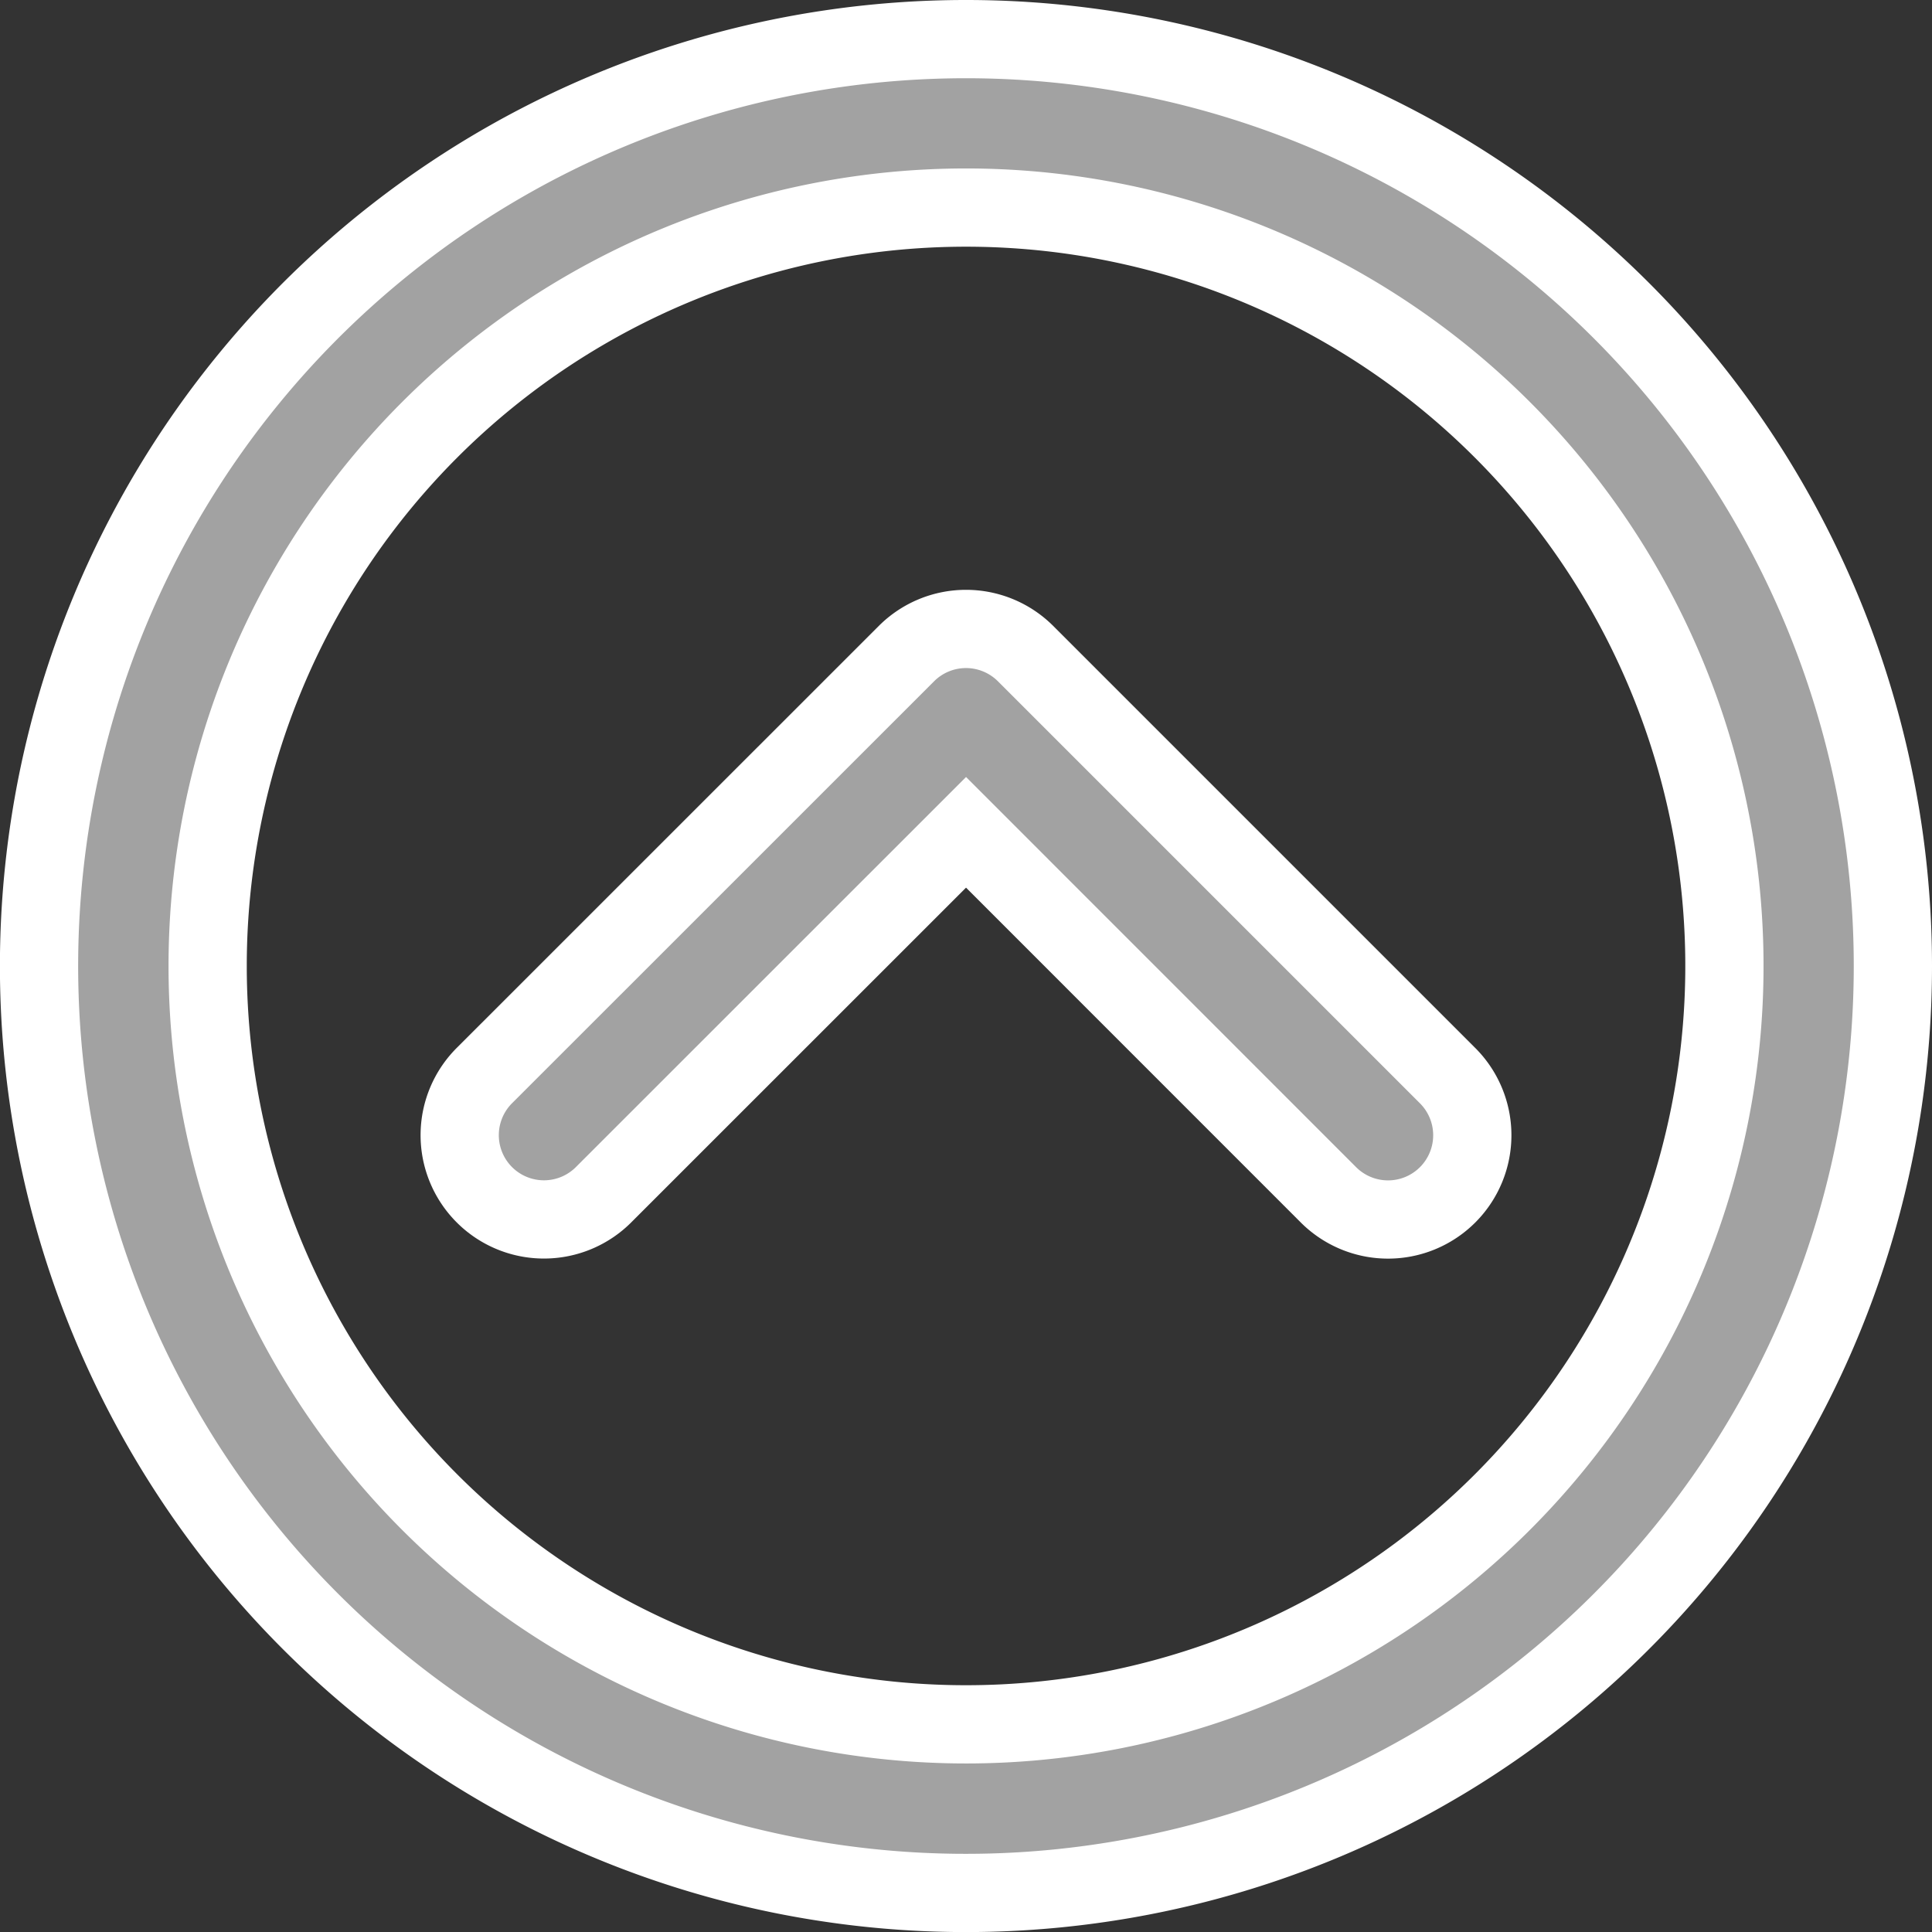
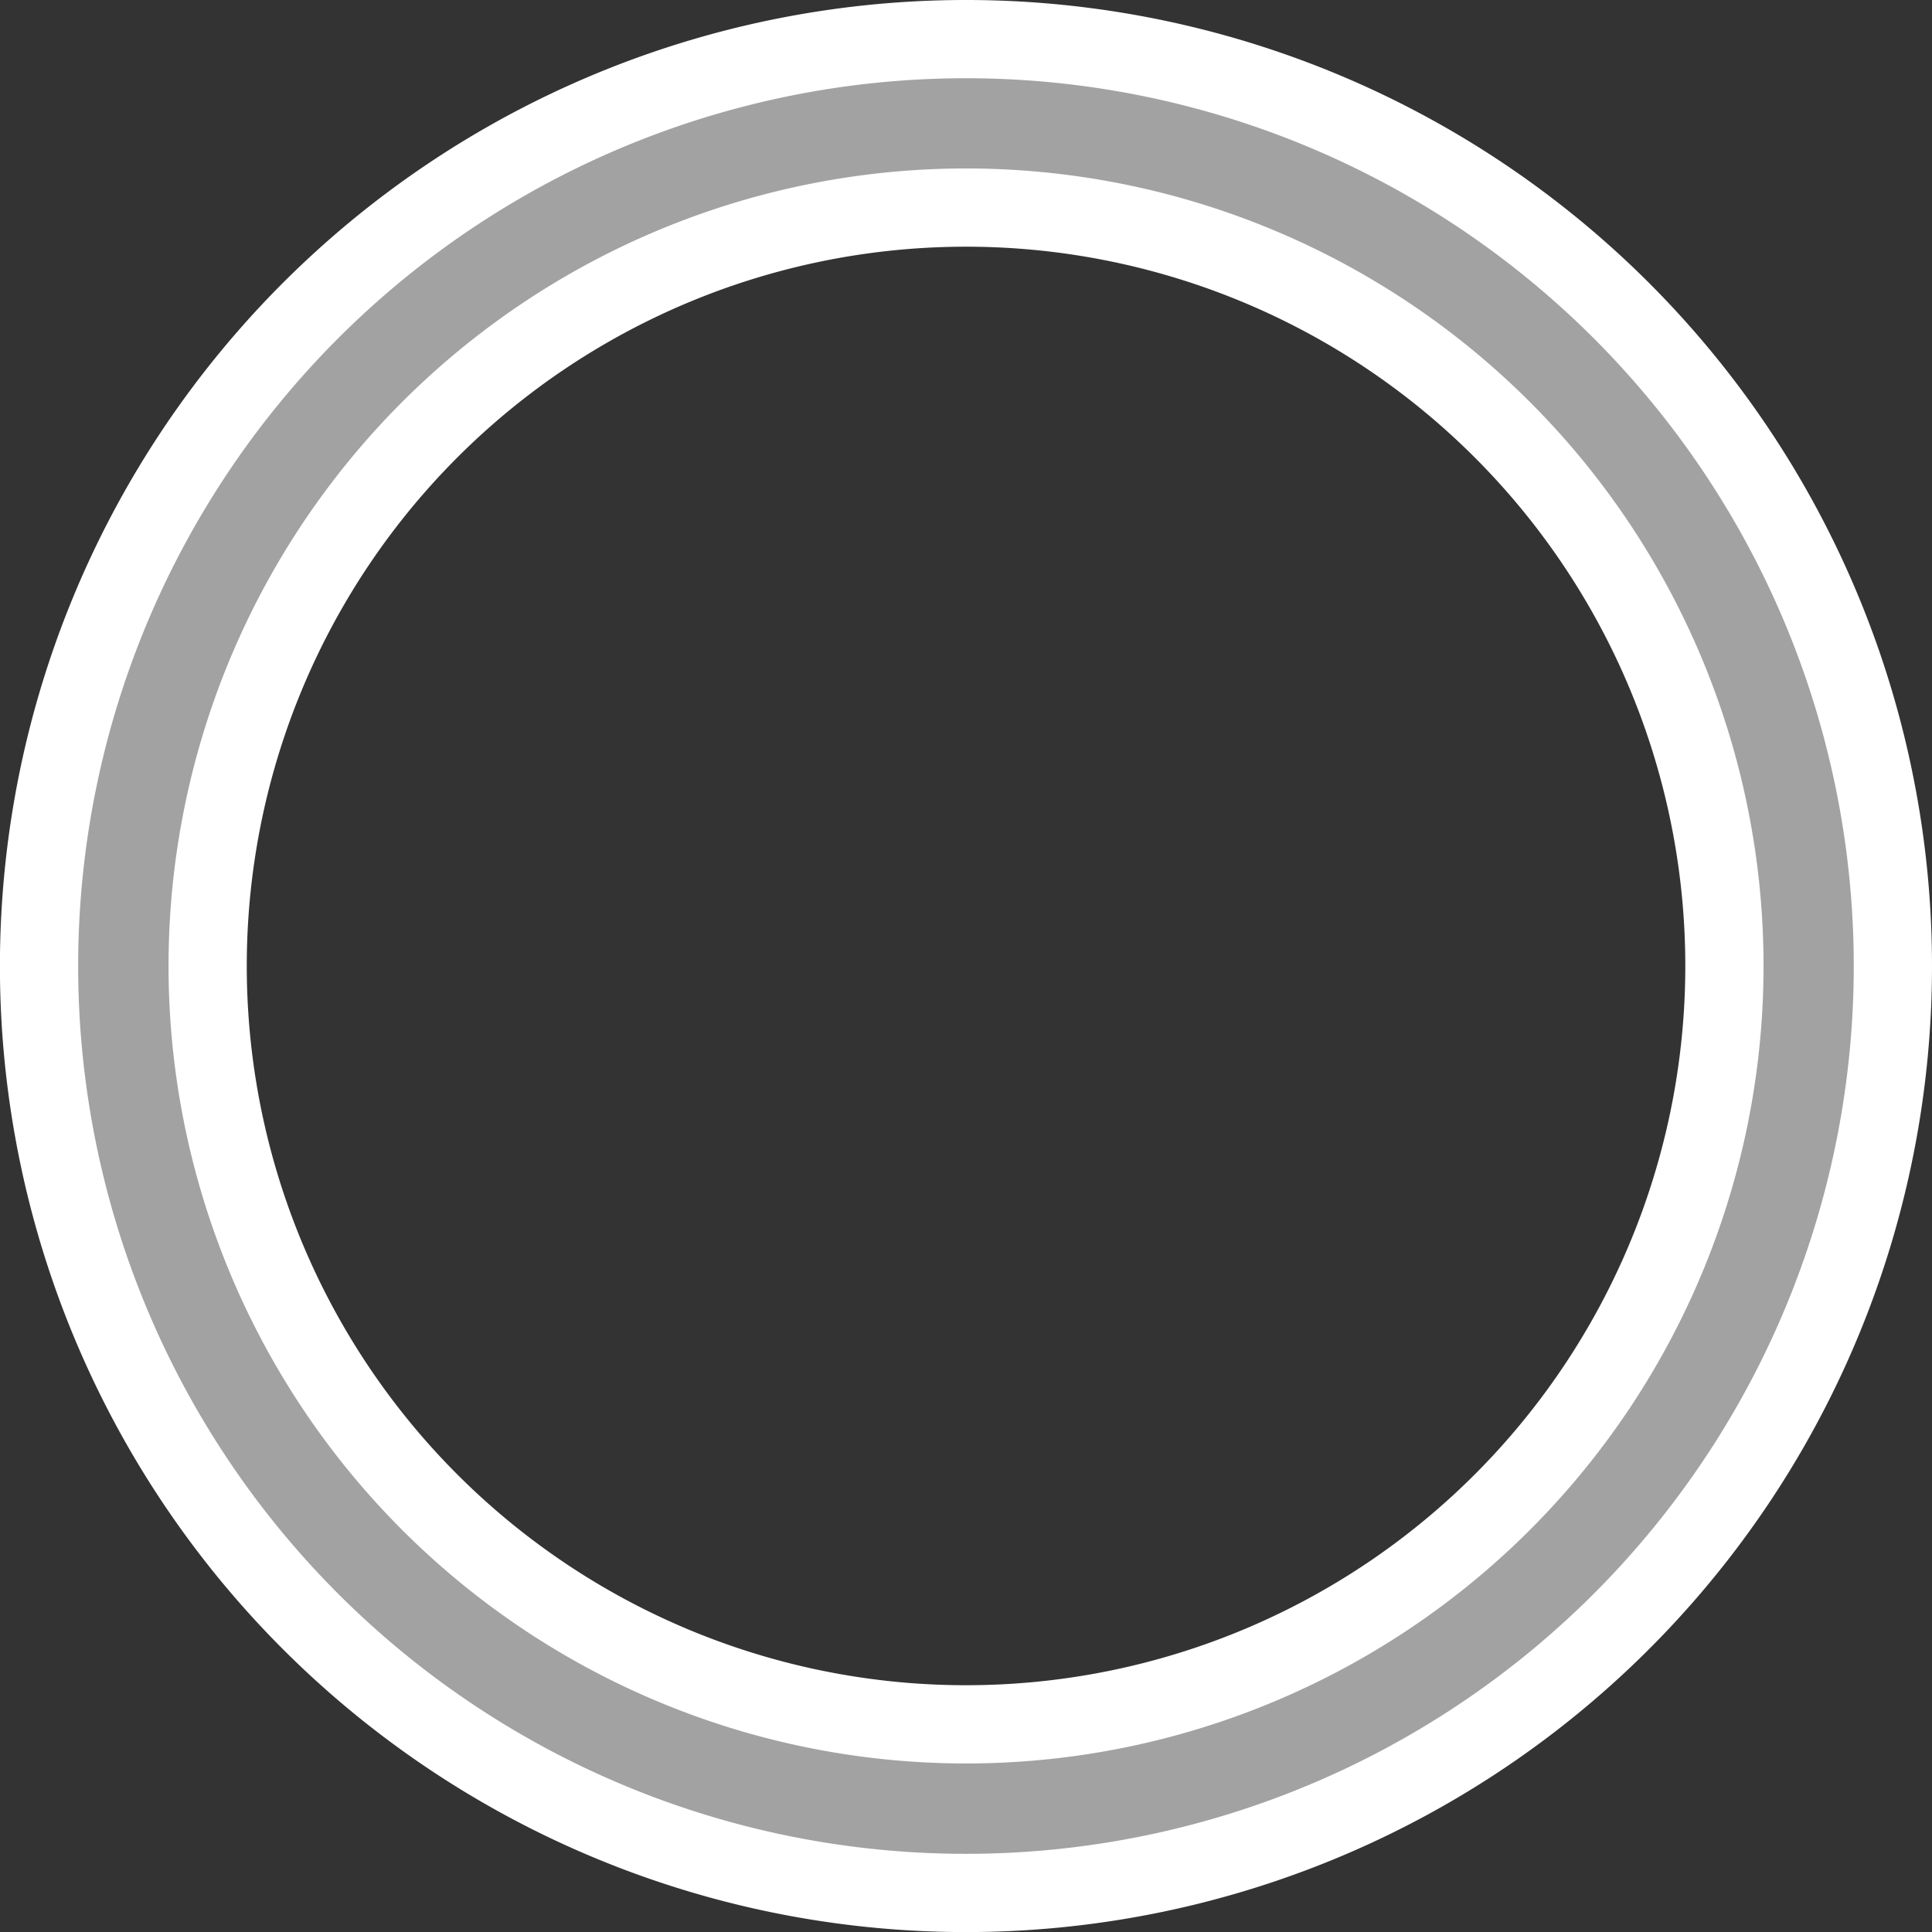
<svg xmlns="http://www.w3.org/2000/svg" width="24.693" height="24.693" viewBox="0 0 24.693 24.693">
  <rect x="0" y="0" width="24.693" height="24.693" fill="#333333" stroke="none" />
  <g id="more" transform="translate(0.5 24.193) rotate(-90)">
    <path id="Path_6527" data-name="Path 6527" d="M11.847,23.693A11.847,11.847,0,1,1,23.693,11.847,11.847,11.847,0,0,1,11.847,23.693Zm0-21.539a9.693,9.693,0,1,0,9.693,9.693A9.693,9.693,0,0,0,11.847,2.154Z" transform="translate(0 0)" fill="#a2a2a2" stroke="#fff" stroke-width="1" />
-     <path id="Path_6528" data-name="Path 6528" d="M1.838,12.608A1.077,1.077,0,1,1,.315,11.085L4.939,6.462.316,1.838A1.077,1.077,0,1,1,1.839.315L7.223,5.7a1.077,1.077,0,0,1,0,1.523Z" transform="translate(8.616 5.385)" fill="#a2a2a2" stroke="#fff" stroke-width="1" />
  </g>
</svg>